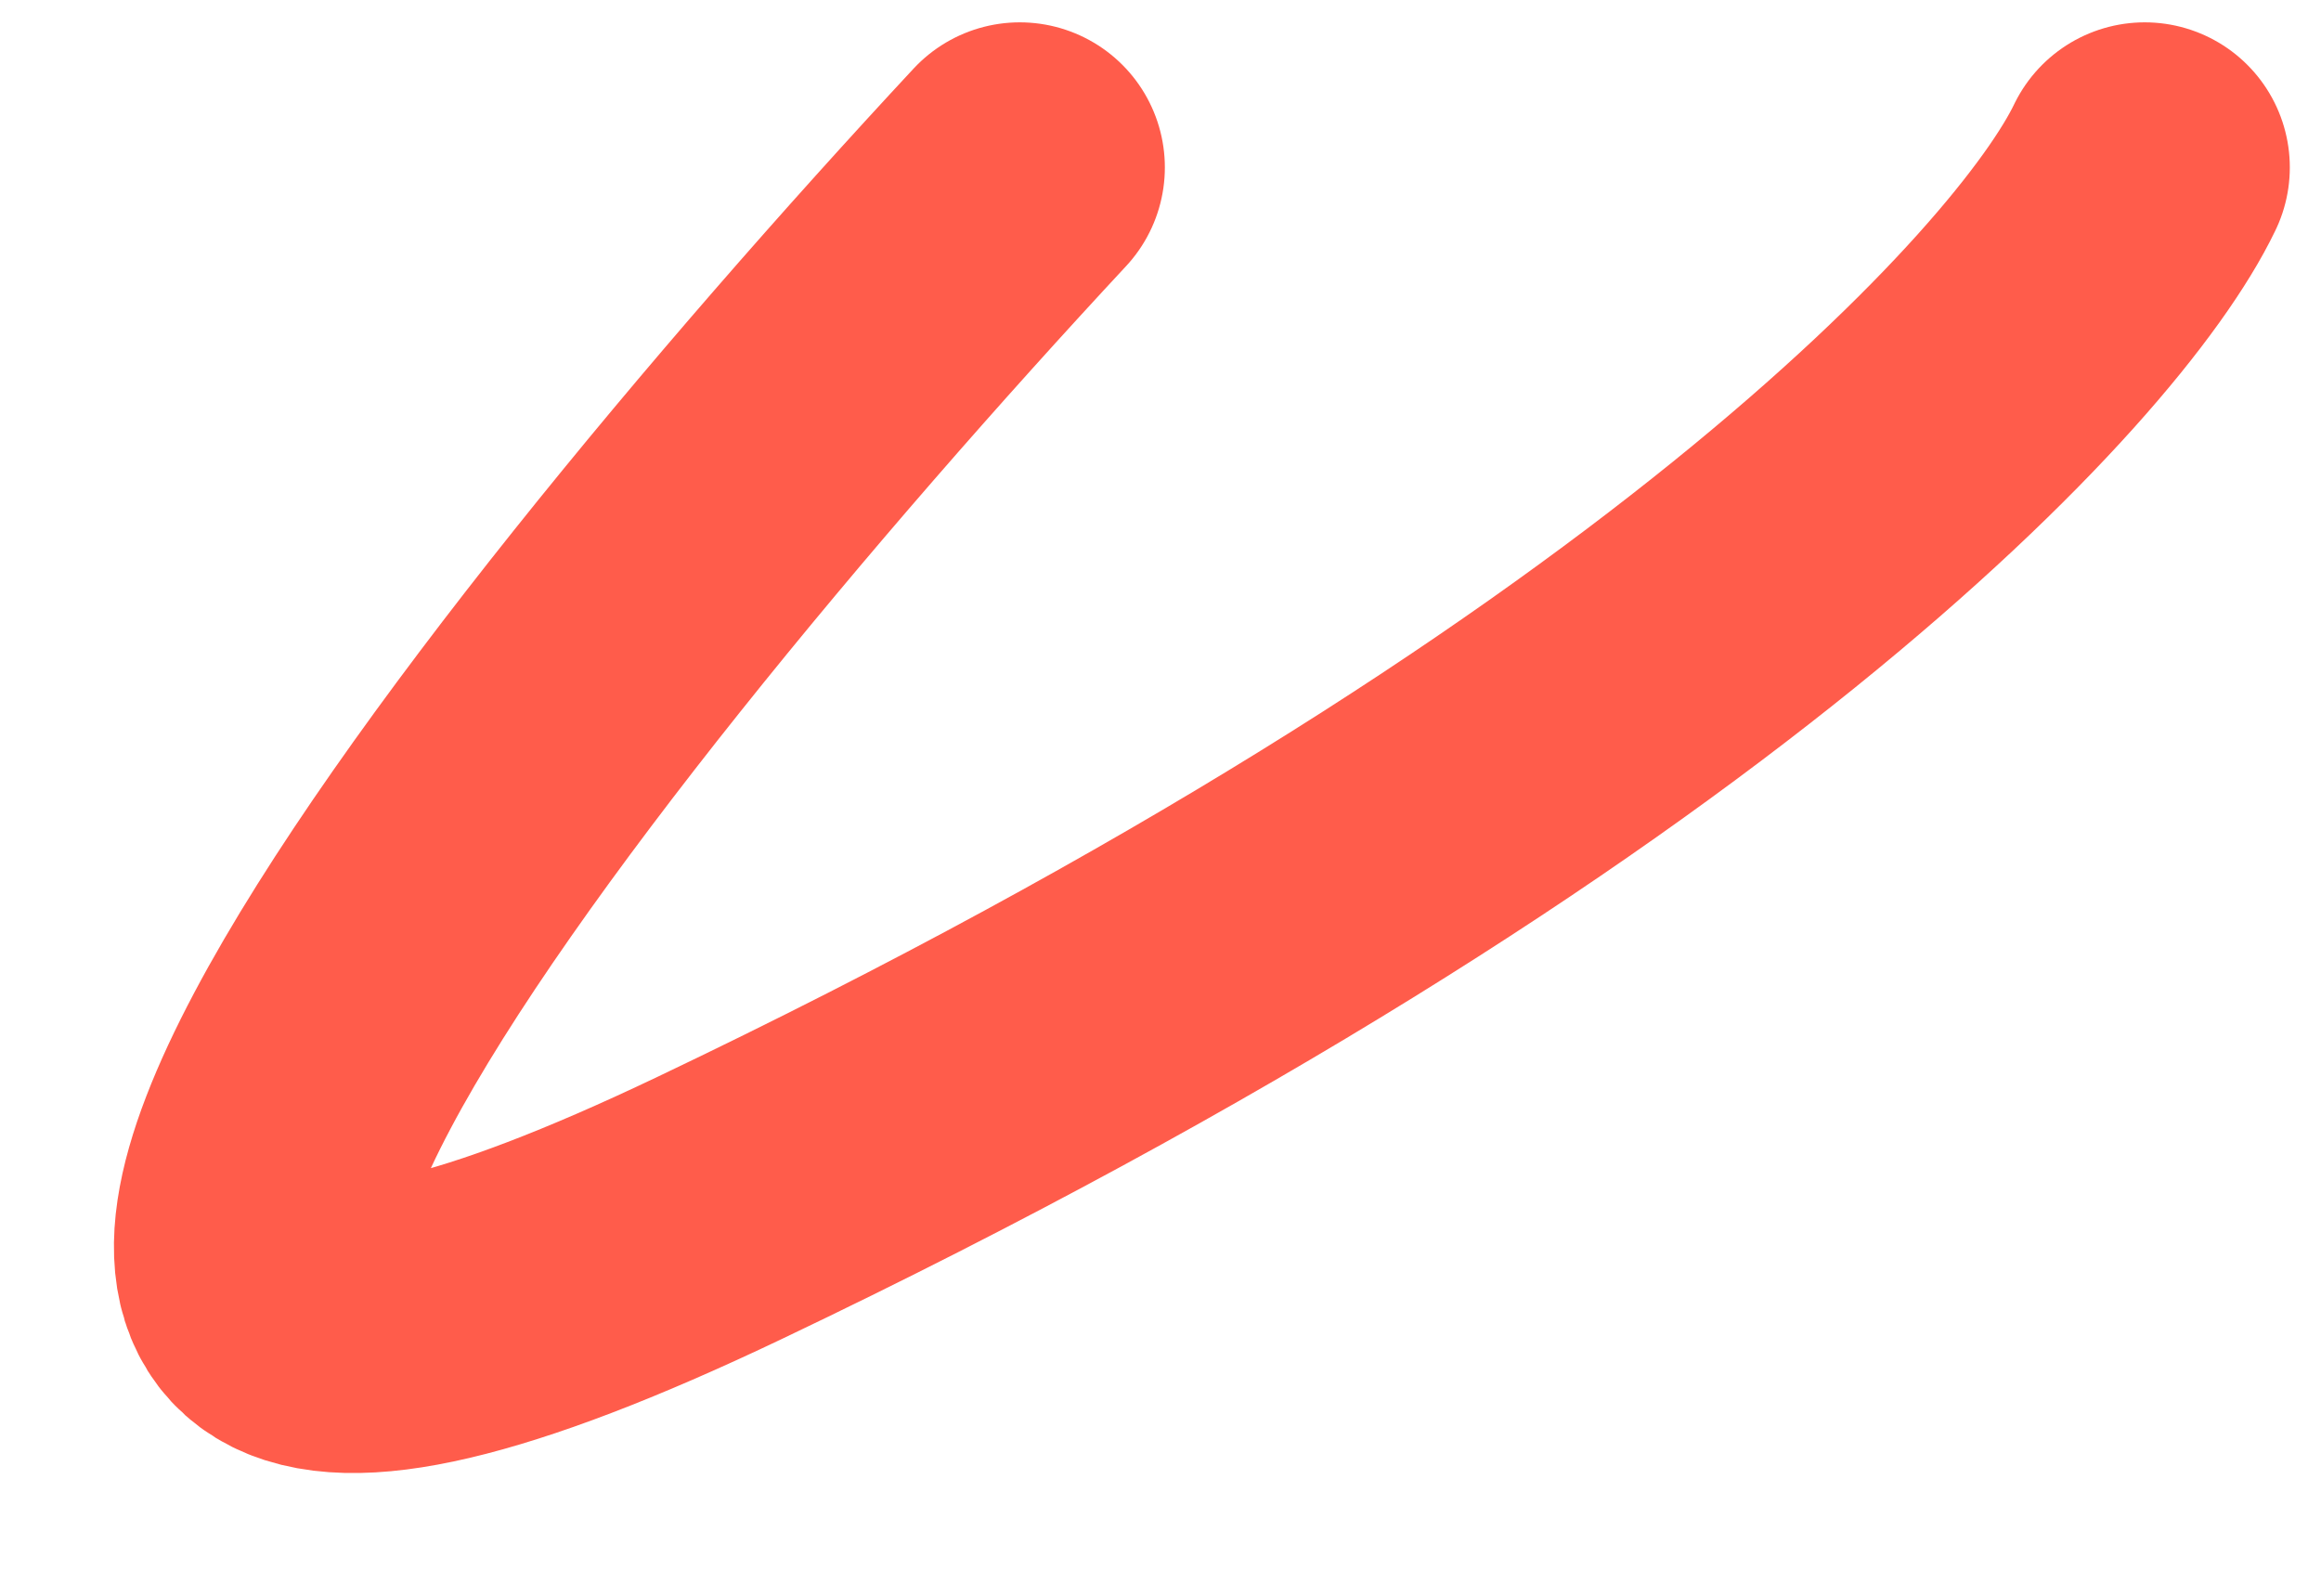
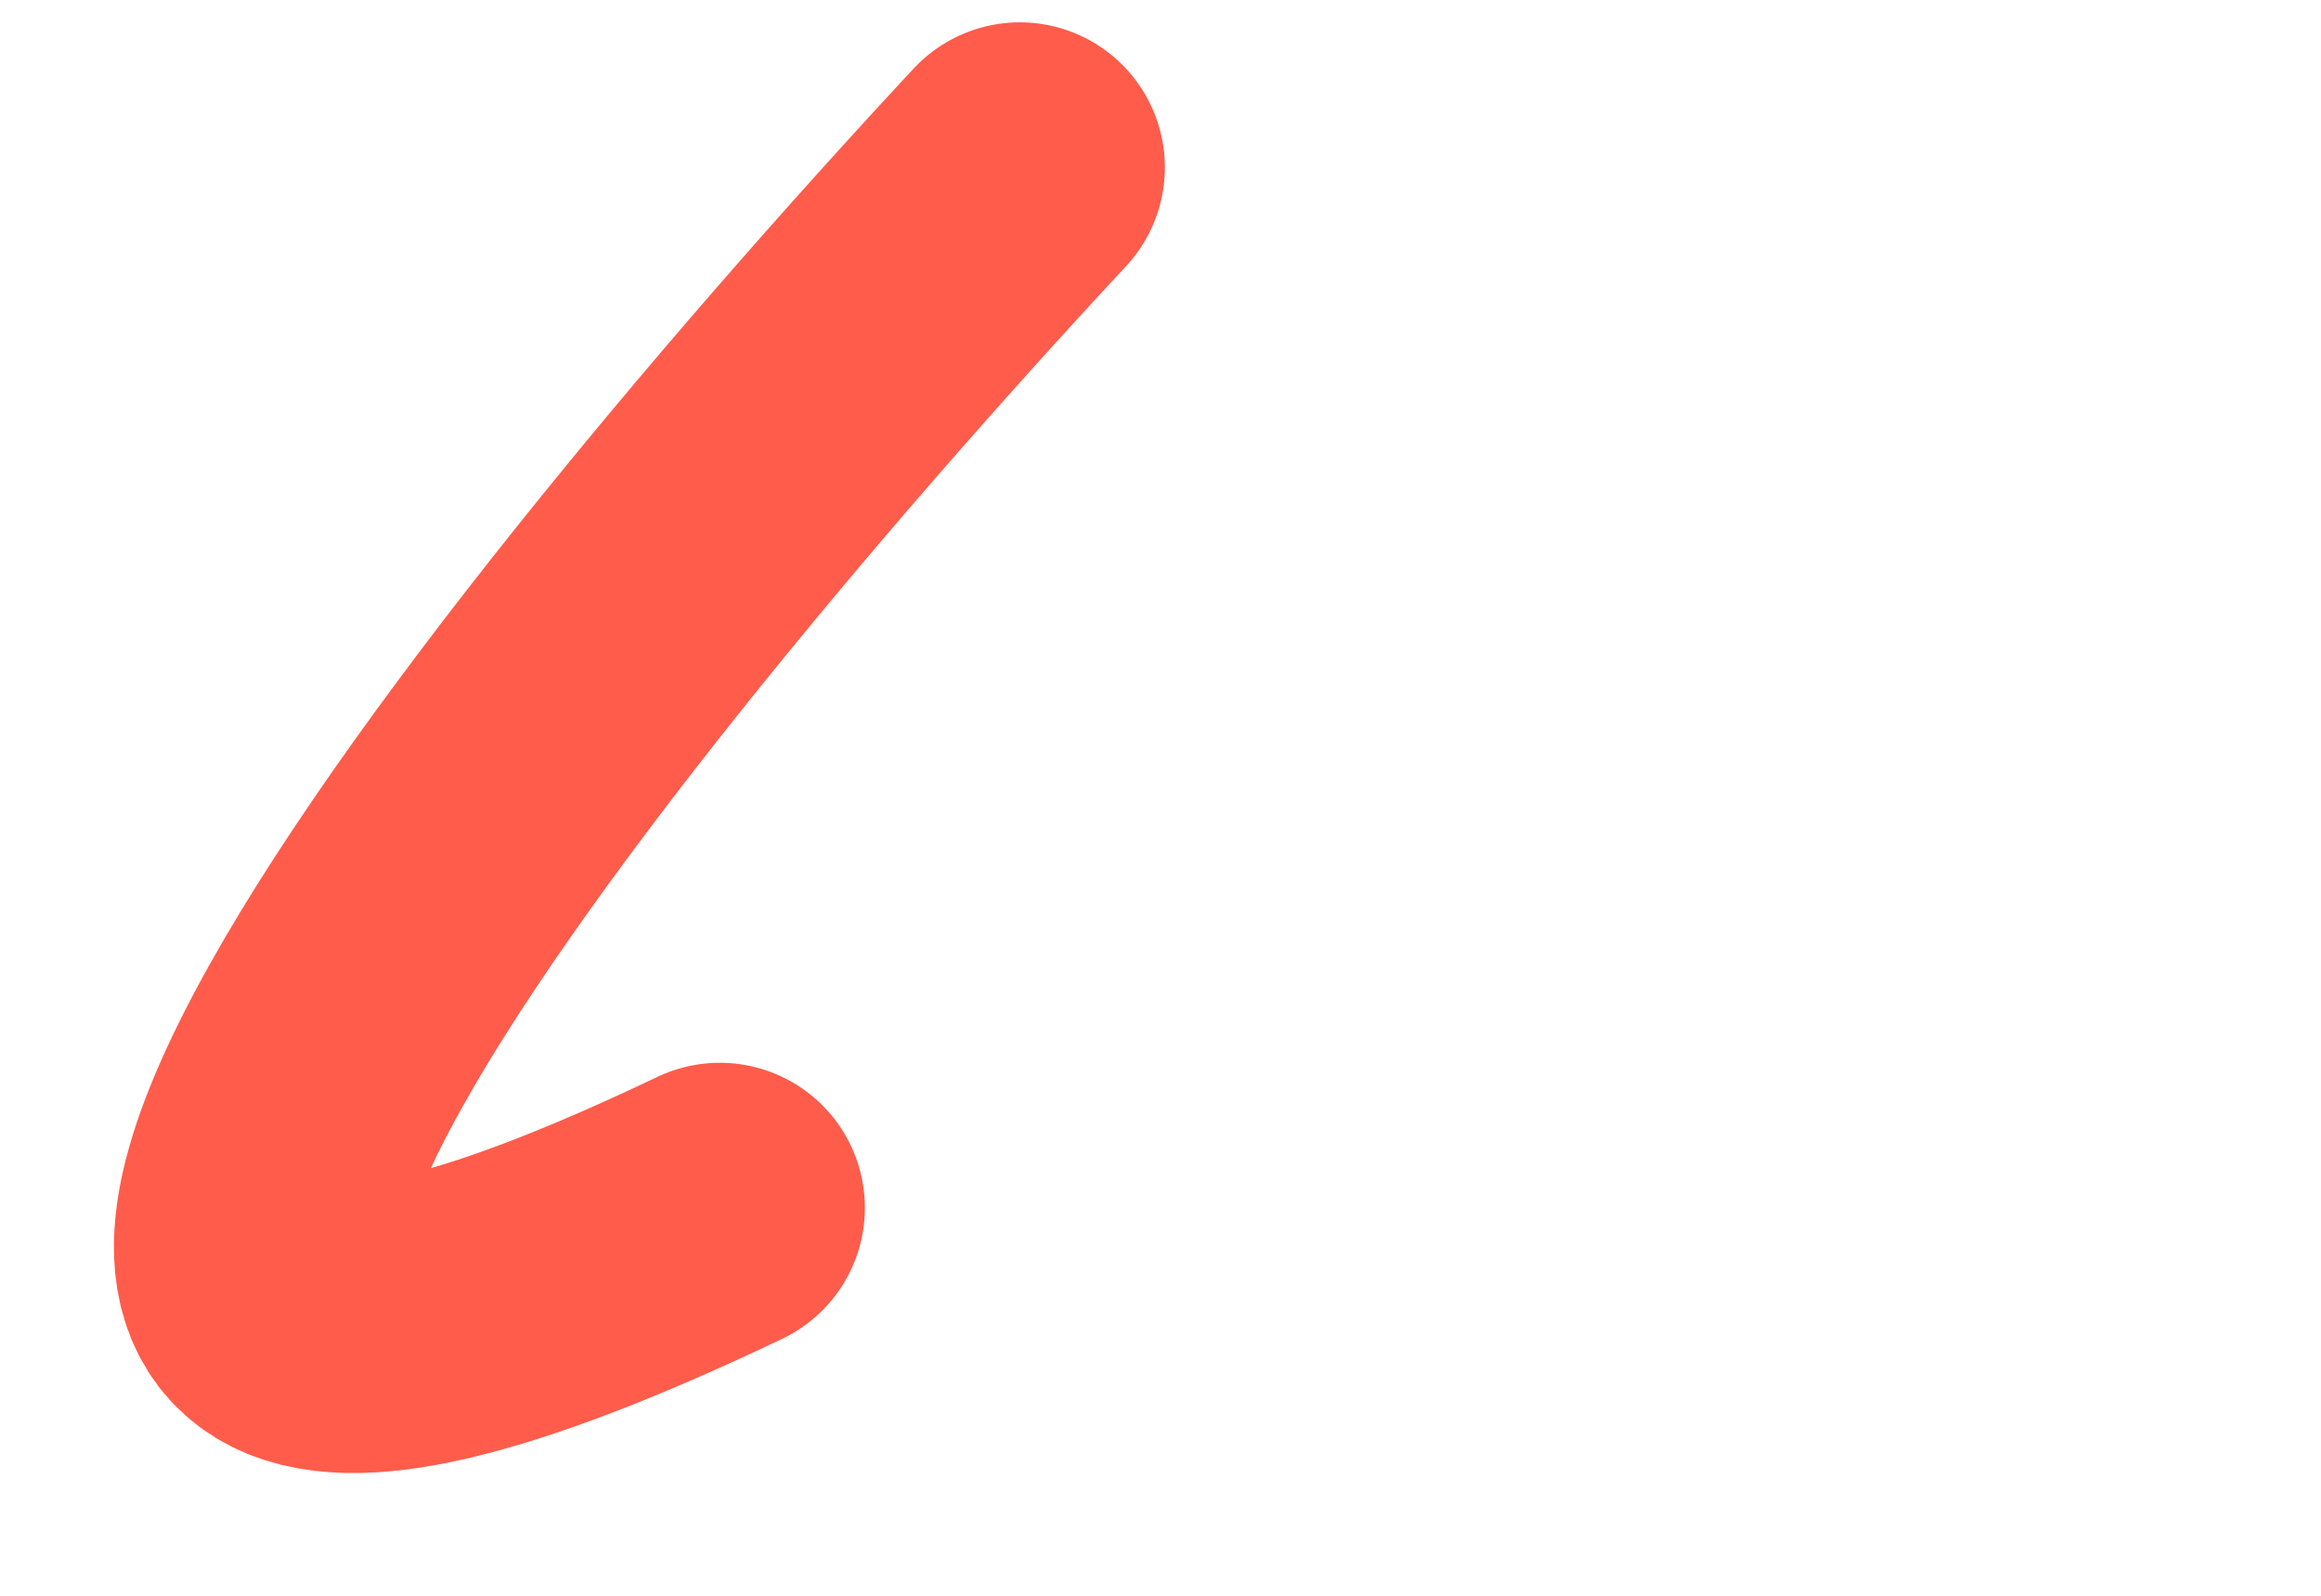
<svg xmlns="http://www.w3.org/2000/svg" width="16" height="11" viewBox="0 0 16 11" fill="none">
-   <path d="M7.03 1.154C3.583 4.86 -1.656 11.482 4.962 8.326C11.579 5.171 14.268 2.23 14.785 1.154" stroke="#FF5C4B" stroke-width="2" stroke-linecap="round" />
+   <path d="M7.03 1.154C3.583 4.86 -1.656 11.482 4.962 8.326" stroke="#FF5C4B" stroke-width="2" stroke-linecap="round" />
</svg>